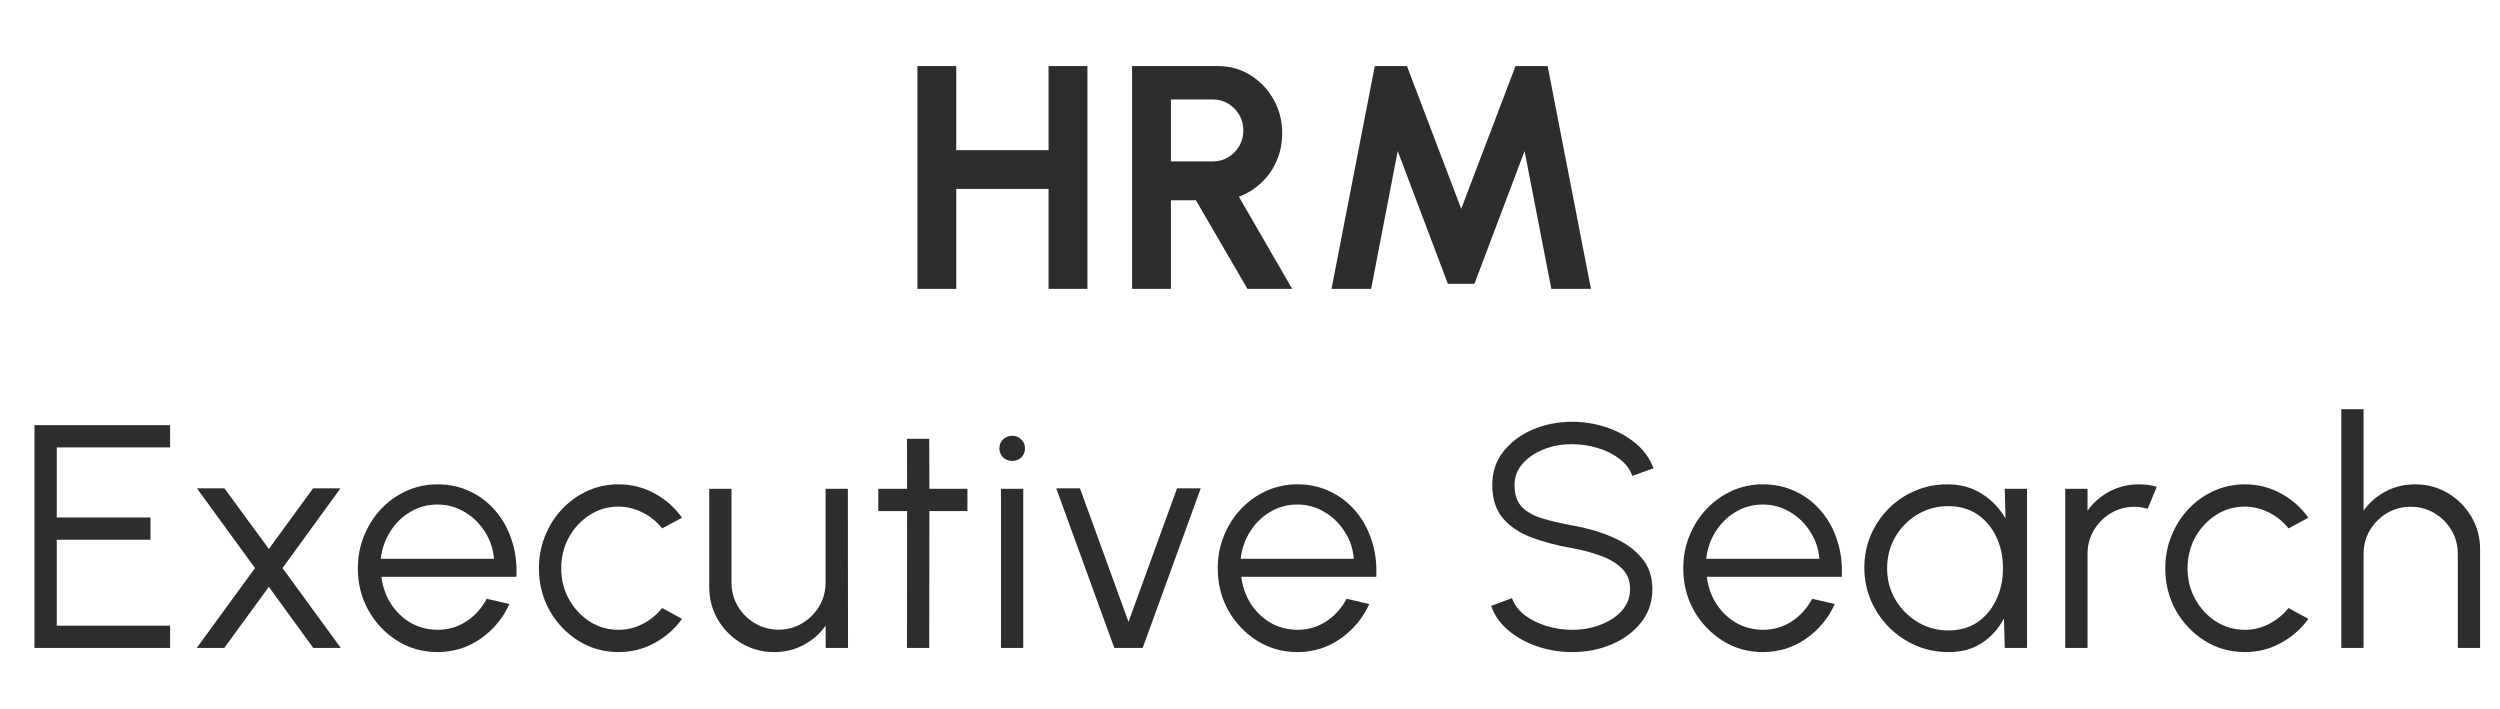
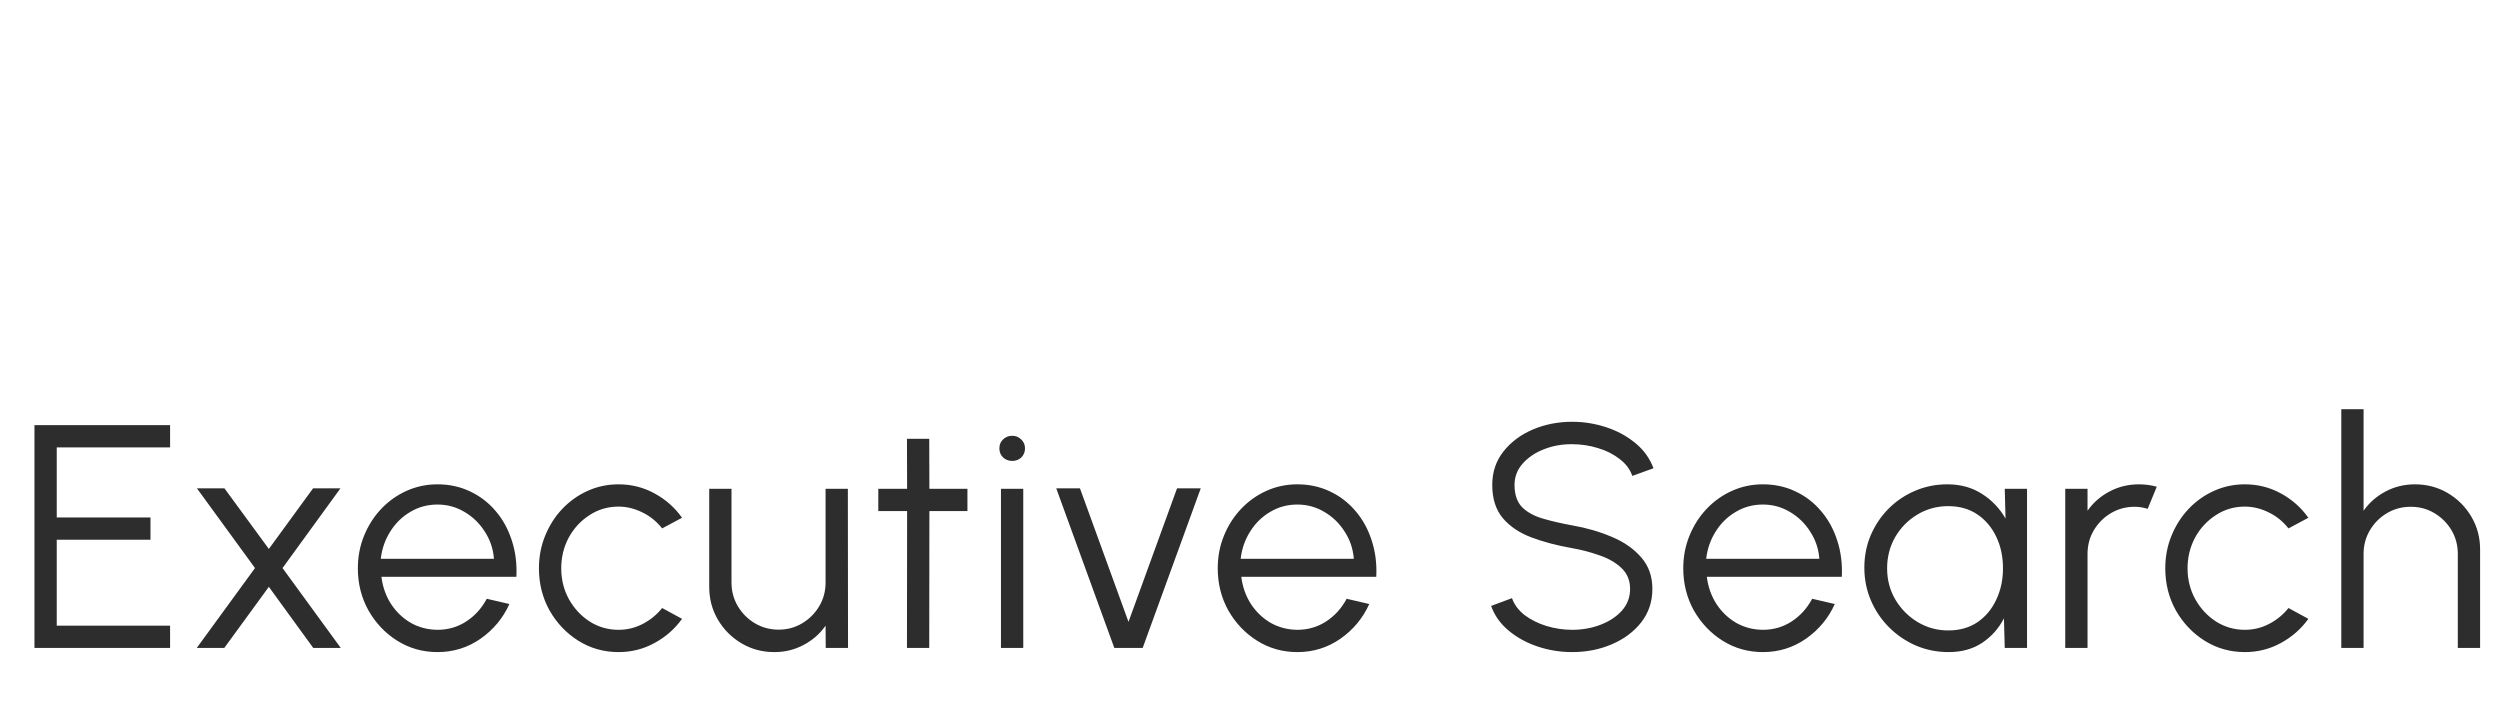
<svg xmlns="http://www.w3.org/2000/svg" width="148" height="42" viewBox="0 0 148 42" fill="none">
-   <path d="M62.075 3.91H64.375V17.102H62.075V11.185H56.61V17.102H54.311V3.91H56.61V8.886H62.075V3.91ZM67.019 17.102V3.91H72.079C72.795 3.91 73.442 4.089 74.02 4.447C74.598 4.805 75.057 5.286 75.396 5.889C75.735 6.486 75.905 7.149 75.905 7.877C75.905 8.474 75.795 9.024 75.575 9.526C75.361 10.023 75.06 10.453 74.67 10.817C74.287 11.182 73.844 11.458 73.342 11.647L76.498 17.102H73.85L70.797 11.854H69.318V17.102H67.019ZM69.318 9.555H71.815C72.142 9.555 72.44 9.473 72.71 9.31C72.981 9.146 73.197 8.926 73.361 8.65C73.524 8.374 73.606 8.066 73.606 7.727C73.606 7.381 73.524 7.07 73.361 6.794C73.197 6.517 72.981 6.297 72.71 6.134C72.44 5.971 72.142 5.889 71.815 5.889H69.318V9.555ZM78.825 17.102L81.388 3.91H83.291L86.505 12.363L89.718 3.91H91.621L94.184 17.102H91.838L90.255 8.942L87.287 16.801H85.713L82.745 8.942L81.171 17.102H78.825Z" fill="#2D2D2D" />
  <path d="M2.04 38.359V25.167H10.069V26.486H3.359V30.632H8.909V31.951H3.359V37.04H10.069V38.359H2.04ZM11.647 38.359L15.096 33.629L11.657 28.908H13.287L15.916 32.498L18.535 28.908H20.156L16.726 33.629L20.175 38.359H18.545L15.916 34.74L13.277 38.359H11.647ZM25.897 38.604C25.03 38.604 24.238 38.381 23.522 37.935C22.812 37.489 22.244 36.892 21.817 36.145C21.396 35.391 21.185 34.558 21.185 33.648C21.185 32.956 21.308 32.312 21.553 31.716C21.798 31.113 22.134 30.585 22.561 30.133C22.994 29.674 23.497 29.316 24.069 29.058C24.64 28.801 25.25 28.672 25.897 28.672C26.594 28.672 27.235 28.81 27.819 29.087C28.41 29.363 28.915 29.75 29.336 30.246C29.763 30.742 30.084 31.323 30.297 31.989C30.517 32.655 30.608 33.374 30.57 34.147H22.58C22.655 34.744 22.844 35.278 23.145 35.749C23.453 36.22 23.842 36.594 24.314 36.87C24.791 37.14 25.319 37.279 25.897 37.285C26.525 37.285 27.09 37.121 27.593 36.795C28.102 36.468 28.51 36.019 28.818 35.447L30.156 35.758C29.779 36.594 29.21 37.279 28.45 37.812C27.69 38.34 26.839 38.604 25.897 38.604ZM22.542 33.082H29.242C29.198 32.498 29.019 31.964 28.705 31.48C28.397 30.99 27.998 30.601 27.508 30.312C27.018 30.016 26.481 29.869 25.897 29.869C25.312 29.869 24.778 30.013 24.295 30.302C23.811 30.585 23.415 30.971 23.107 31.461C22.8 31.945 22.611 32.485 22.542 33.082ZM39.199 35.994L40.377 36.635C39.95 37.231 39.406 37.709 38.746 38.067C38.093 38.425 37.383 38.604 36.617 38.604C35.75 38.604 34.958 38.381 34.242 37.935C33.532 37.489 32.964 36.892 32.537 36.145C32.116 35.391 31.905 34.558 31.905 33.648C31.905 32.956 32.028 32.312 32.273 31.716C32.518 31.113 32.854 30.585 33.281 30.133C33.715 29.674 34.217 29.316 34.789 29.058C35.361 28.801 35.97 28.672 36.617 28.672C37.383 28.672 38.093 28.851 38.746 29.209C39.406 29.567 39.95 30.048 40.377 30.651L39.199 31.282C38.872 30.868 38.48 30.55 38.021 30.331C37.562 30.104 37.094 29.991 36.617 29.991C35.982 29.991 35.408 30.161 34.892 30.5C34.377 30.833 33.969 31.276 33.667 31.829C33.372 32.382 33.225 32.988 33.225 33.648C33.225 34.307 33.375 34.913 33.677 35.466C33.985 36.019 34.396 36.462 34.911 36.795C35.426 37.121 35.995 37.285 36.617 37.285C37.132 37.285 37.616 37.165 38.068 36.927C38.52 36.688 38.897 36.377 39.199 35.994ZM41.986 34.75V28.936H43.305V34.486C43.305 35.001 43.431 35.469 43.682 35.89C43.933 36.311 44.269 36.647 44.69 36.898C45.117 37.15 45.585 37.275 46.094 37.275C46.609 37.275 47.074 37.15 47.489 36.898C47.91 36.647 48.246 36.311 48.497 35.89C48.748 35.469 48.874 35.001 48.874 34.486V28.936H50.193L50.203 38.359H48.883L48.874 37.04C48.541 37.517 48.108 37.897 47.574 38.18C47.046 38.463 46.468 38.604 45.84 38.604C45.13 38.604 44.483 38.431 43.899 38.086C43.315 37.74 42.85 37.275 42.504 36.691C42.159 36.107 41.986 35.46 41.986 34.75ZM57.272 30.255H55.02L55.011 38.359H53.692L53.701 30.255H51.995V28.936H53.701L53.692 25.977H55.011L55.02 28.936H57.272V30.255ZM59.257 28.936H60.577V38.359H59.257V28.936ZM59.926 27.287C59.713 27.287 59.531 27.218 59.38 27.08C59.235 26.935 59.163 26.756 59.163 26.543C59.163 26.329 59.235 26.153 59.38 26.015C59.531 25.87 59.713 25.798 59.926 25.798C60.134 25.798 60.309 25.87 60.454 26.015C60.605 26.153 60.68 26.329 60.68 26.543C60.68 26.756 60.608 26.935 60.463 27.08C60.319 27.218 60.14 27.287 59.926 27.287ZM67.646 38.359H65.968L62.529 28.908H63.933L66.807 36.814L69.681 28.908H71.085L67.646 38.359ZM76.801 38.604C75.934 38.604 75.143 38.381 74.427 37.935C73.717 37.489 73.148 36.892 72.721 36.145C72.3 35.391 72.09 34.558 72.09 33.648C72.09 32.956 72.212 32.312 72.457 31.716C72.702 31.113 73.038 30.585 73.465 30.133C73.899 29.674 74.401 29.316 74.973 29.058C75.545 28.801 76.154 28.672 76.801 28.672C77.498 28.672 78.139 28.81 78.723 29.087C79.314 29.363 79.82 29.75 80.241 30.246C80.668 30.742 80.988 31.323 81.202 31.989C81.422 32.655 81.513 33.374 81.475 34.147H73.484C73.56 34.744 73.748 35.278 74.05 35.749C74.357 36.22 74.747 36.594 75.218 36.87C75.695 37.14 76.223 37.279 76.801 37.285C77.429 37.285 77.995 37.121 78.497 36.795C79.006 36.468 79.415 36.019 79.722 35.447L81.06 35.758C80.683 36.594 80.115 37.279 79.355 37.812C78.595 38.34 77.743 38.604 76.801 38.604ZM73.447 33.082H80.146C80.102 32.498 79.923 31.964 79.609 31.48C79.301 30.99 78.903 30.601 78.412 30.312C77.922 30.016 77.385 29.869 76.801 29.869C76.217 29.869 75.683 30.013 75.199 30.302C74.716 30.585 74.32 30.971 74.012 31.461C73.704 31.945 73.516 32.485 73.447 33.082ZM93.072 38.604C92.368 38.604 91.686 38.494 91.027 38.274C90.373 38.054 89.802 37.74 89.312 37.332C88.822 36.924 88.476 36.437 88.275 35.871L89.51 35.41C89.648 35.799 89.899 36.135 90.263 36.418C90.634 36.694 91.064 36.908 91.554 37.059C92.051 37.209 92.556 37.285 93.072 37.285C93.675 37.285 94.237 37.184 94.758 36.983C95.28 36.782 95.701 36.503 96.021 36.145C96.341 35.78 96.501 35.353 96.501 34.863C96.501 34.367 96.335 33.958 96.002 33.638C95.669 33.318 95.239 33.066 94.711 32.884C94.19 32.696 93.643 32.551 93.072 32.451C92.173 32.294 91.366 32.08 90.65 31.81C89.94 31.54 89.378 31.16 88.963 30.67C88.549 30.174 88.341 29.52 88.341 28.71C88.341 27.95 88.561 27.29 89.001 26.731C89.441 26.172 90.019 25.738 90.735 25.43C91.457 25.123 92.236 24.969 93.072 24.969C93.756 24.969 94.425 25.076 95.079 25.289C95.732 25.503 96.307 25.814 96.803 26.222C97.306 26.63 97.667 27.13 97.887 27.72L96.633 28.173C96.495 27.777 96.241 27.441 95.87 27.164C95.506 26.882 95.079 26.668 94.589 26.524C94.099 26.373 93.593 26.297 93.072 26.297C92.475 26.291 91.916 26.392 91.394 26.599C90.879 26.8 90.461 27.083 90.141 27.447C89.821 27.805 89.66 28.226 89.66 28.71C89.66 29.275 89.808 29.712 90.103 30.02C90.405 30.321 90.813 30.547 91.328 30.698C91.843 30.849 92.424 30.984 93.072 31.103C93.913 31.248 94.695 31.474 95.418 31.782C96.14 32.083 96.721 32.488 97.161 32.997C97.601 33.5 97.821 34.122 97.821 34.863C97.821 35.617 97.601 36.276 97.161 36.842C96.721 37.401 96.14 37.834 95.418 38.142C94.702 38.45 93.92 38.604 93.072 38.604ZM104.361 38.604C103.494 38.604 102.702 38.381 101.986 37.935C101.276 37.489 100.708 36.892 100.28 36.145C99.86 35.391 99.649 34.558 99.649 33.648C99.649 32.956 99.772 32.312 100.017 31.716C100.262 31.113 100.598 30.585 101.025 30.133C101.458 29.674 101.961 29.316 102.533 29.058C103.104 28.801 103.714 28.672 104.361 28.672C105.058 28.672 105.699 28.81 106.283 29.087C106.874 29.363 107.379 29.75 107.8 30.246C108.227 30.742 108.548 31.323 108.761 31.989C108.981 32.655 109.072 33.374 109.035 34.147H101.044C101.119 34.744 101.308 35.278 101.609 35.749C101.917 36.22 102.306 36.594 102.778 36.87C103.255 37.14 103.783 37.279 104.361 37.285C104.989 37.285 105.554 37.121 106.057 36.795C106.566 36.468 106.974 36.019 107.282 35.447L108.62 35.758C108.243 36.594 107.674 37.279 106.914 37.812C106.154 38.34 105.303 38.604 104.361 38.604ZM101.006 33.082H107.706C107.662 32.498 107.483 31.964 107.169 31.48C106.861 30.99 106.462 30.601 105.972 30.312C105.482 30.016 104.945 29.869 104.361 29.869C103.776 29.869 103.242 30.013 102.759 30.302C102.275 30.585 101.879 30.971 101.571 31.461C101.264 31.945 101.075 32.485 101.006 33.082ZM118.681 28.936H120V38.359H118.681L118.633 36.606C118.326 37.203 117.895 37.687 117.342 38.057C116.79 38.422 116.13 38.604 115.364 38.604C114.673 38.604 114.026 38.475 113.422 38.218C112.819 37.954 112.289 37.593 111.83 37.134C111.371 36.675 111.013 36.145 110.756 35.541C110.498 34.938 110.369 34.291 110.369 33.6C110.369 32.922 110.495 32.284 110.746 31.688C111.004 31.091 111.356 30.566 111.802 30.114C112.254 29.662 112.775 29.31 113.366 29.058C113.963 28.801 114.6 28.672 115.279 28.672C116.064 28.672 116.749 28.86 117.333 29.238C117.917 29.608 118.382 30.095 118.728 30.698L118.681 28.936ZM115.335 37.322C116.008 37.322 116.585 37.159 117.069 36.833C117.553 36.499 117.924 36.053 118.181 35.494C118.445 34.935 118.577 34.32 118.577 33.648C118.577 32.956 118.445 32.334 118.181 31.782C117.917 31.223 117.543 30.78 117.06 30.453C116.576 30.126 116.001 29.963 115.335 29.963C114.669 29.963 114.06 30.13 113.507 30.462C112.961 30.789 112.524 31.232 112.197 31.791C111.877 32.35 111.717 32.969 111.717 33.648C111.717 34.332 111.883 34.954 112.216 35.513C112.549 36.066 112.989 36.506 113.536 36.833C114.088 37.159 114.688 37.322 115.335 37.322ZM122.262 38.359V28.936H123.582V30.236C123.915 29.759 124.348 29.379 124.882 29.096C125.416 28.813 125.997 28.672 126.625 28.672C126.99 28.672 127.341 28.719 127.681 28.813L127.143 30.123C126.88 30.042 126.622 30.001 126.371 30.001C125.862 30.001 125.394 30.126 124.967 30.378C124.546 30.629 124.21 30.965 123.958 31.386C123.707 31.807 123.582 32.275 123.582 32.79V38.359H122.262ZM135.478 35.994L136.655 36.635C136.228 37.231 135.685 37.709 135.025 38.067C134.372 38.425 133.662 38.604 132.896 38.604C132.029 38.604 131.237 38.381 130.521 37.935C129.811 37.489 129.243 36.892 128.815 36.145C128.395 35.391 128.184 34.558 128.184 33.648C128.184 32.956 128.307 32.312 128.552 31.716C128.797 31.113 129.133 30.585 129.56 30.133C129.993 29.674 130.496 29.316 131.068 29.058C131.639 28.801 132.249 28.672 132.896 28.672C133.662 28.672 134.372 28.851 135.025 29.209C135.685 29.567 136.228 30.048 136.655 30.651L135.478 31.282C135.151 30.868 134.758 30.55 134.3 30.331C133.841 30.104 133.373 29.991 132.896 29.991C132.261 29.991 131.686 30.161 131.171 30.5C130.656 30.833 130.248 31.276 129.946 31.829C129.651 32.382 129.503 32.988 129.503 33.648C129.503 34.307 129.654 34.913 129.956 35.466C130.263 36.019 130.675 36.462 131.19 36.795C131.705 37.121 132.274 37.285 132.896 37.285C133.411 37.285 133.895 37.165 134.347 36.927C134.799 36.688 135.176 36.377 135.478 35.994ZM146.822 32.526V38.359H145.502V32.79C145.502 32.275 145.377 31.807 145.126 31.386C144.874 30.965 144.538 30.629 144.117 30.378C143.696 30.126 143.228 30.001 142.713 30.001C142.204 30.001 141.736 30.126 141.309 30.378C140.888 30.629 140.552 30.965 140.301 31.386C140.05 31.807 139.924 32.275 139.924 32.79V38.359H138.605V24.224H139.924V30.236C140.257 29.759 140.69 29.379 141.224 29.096C141.758 28.813 142.339 28.672 142.968 28.672C143.677 28.672 144.325 28.845 144.909 29.19C145.493 29.536 145.958 30.001 146.303 30.585C146.649 31.169 146.822 31.816 146.822 32.526Z" fill="#2D2D2D" />
</svg>